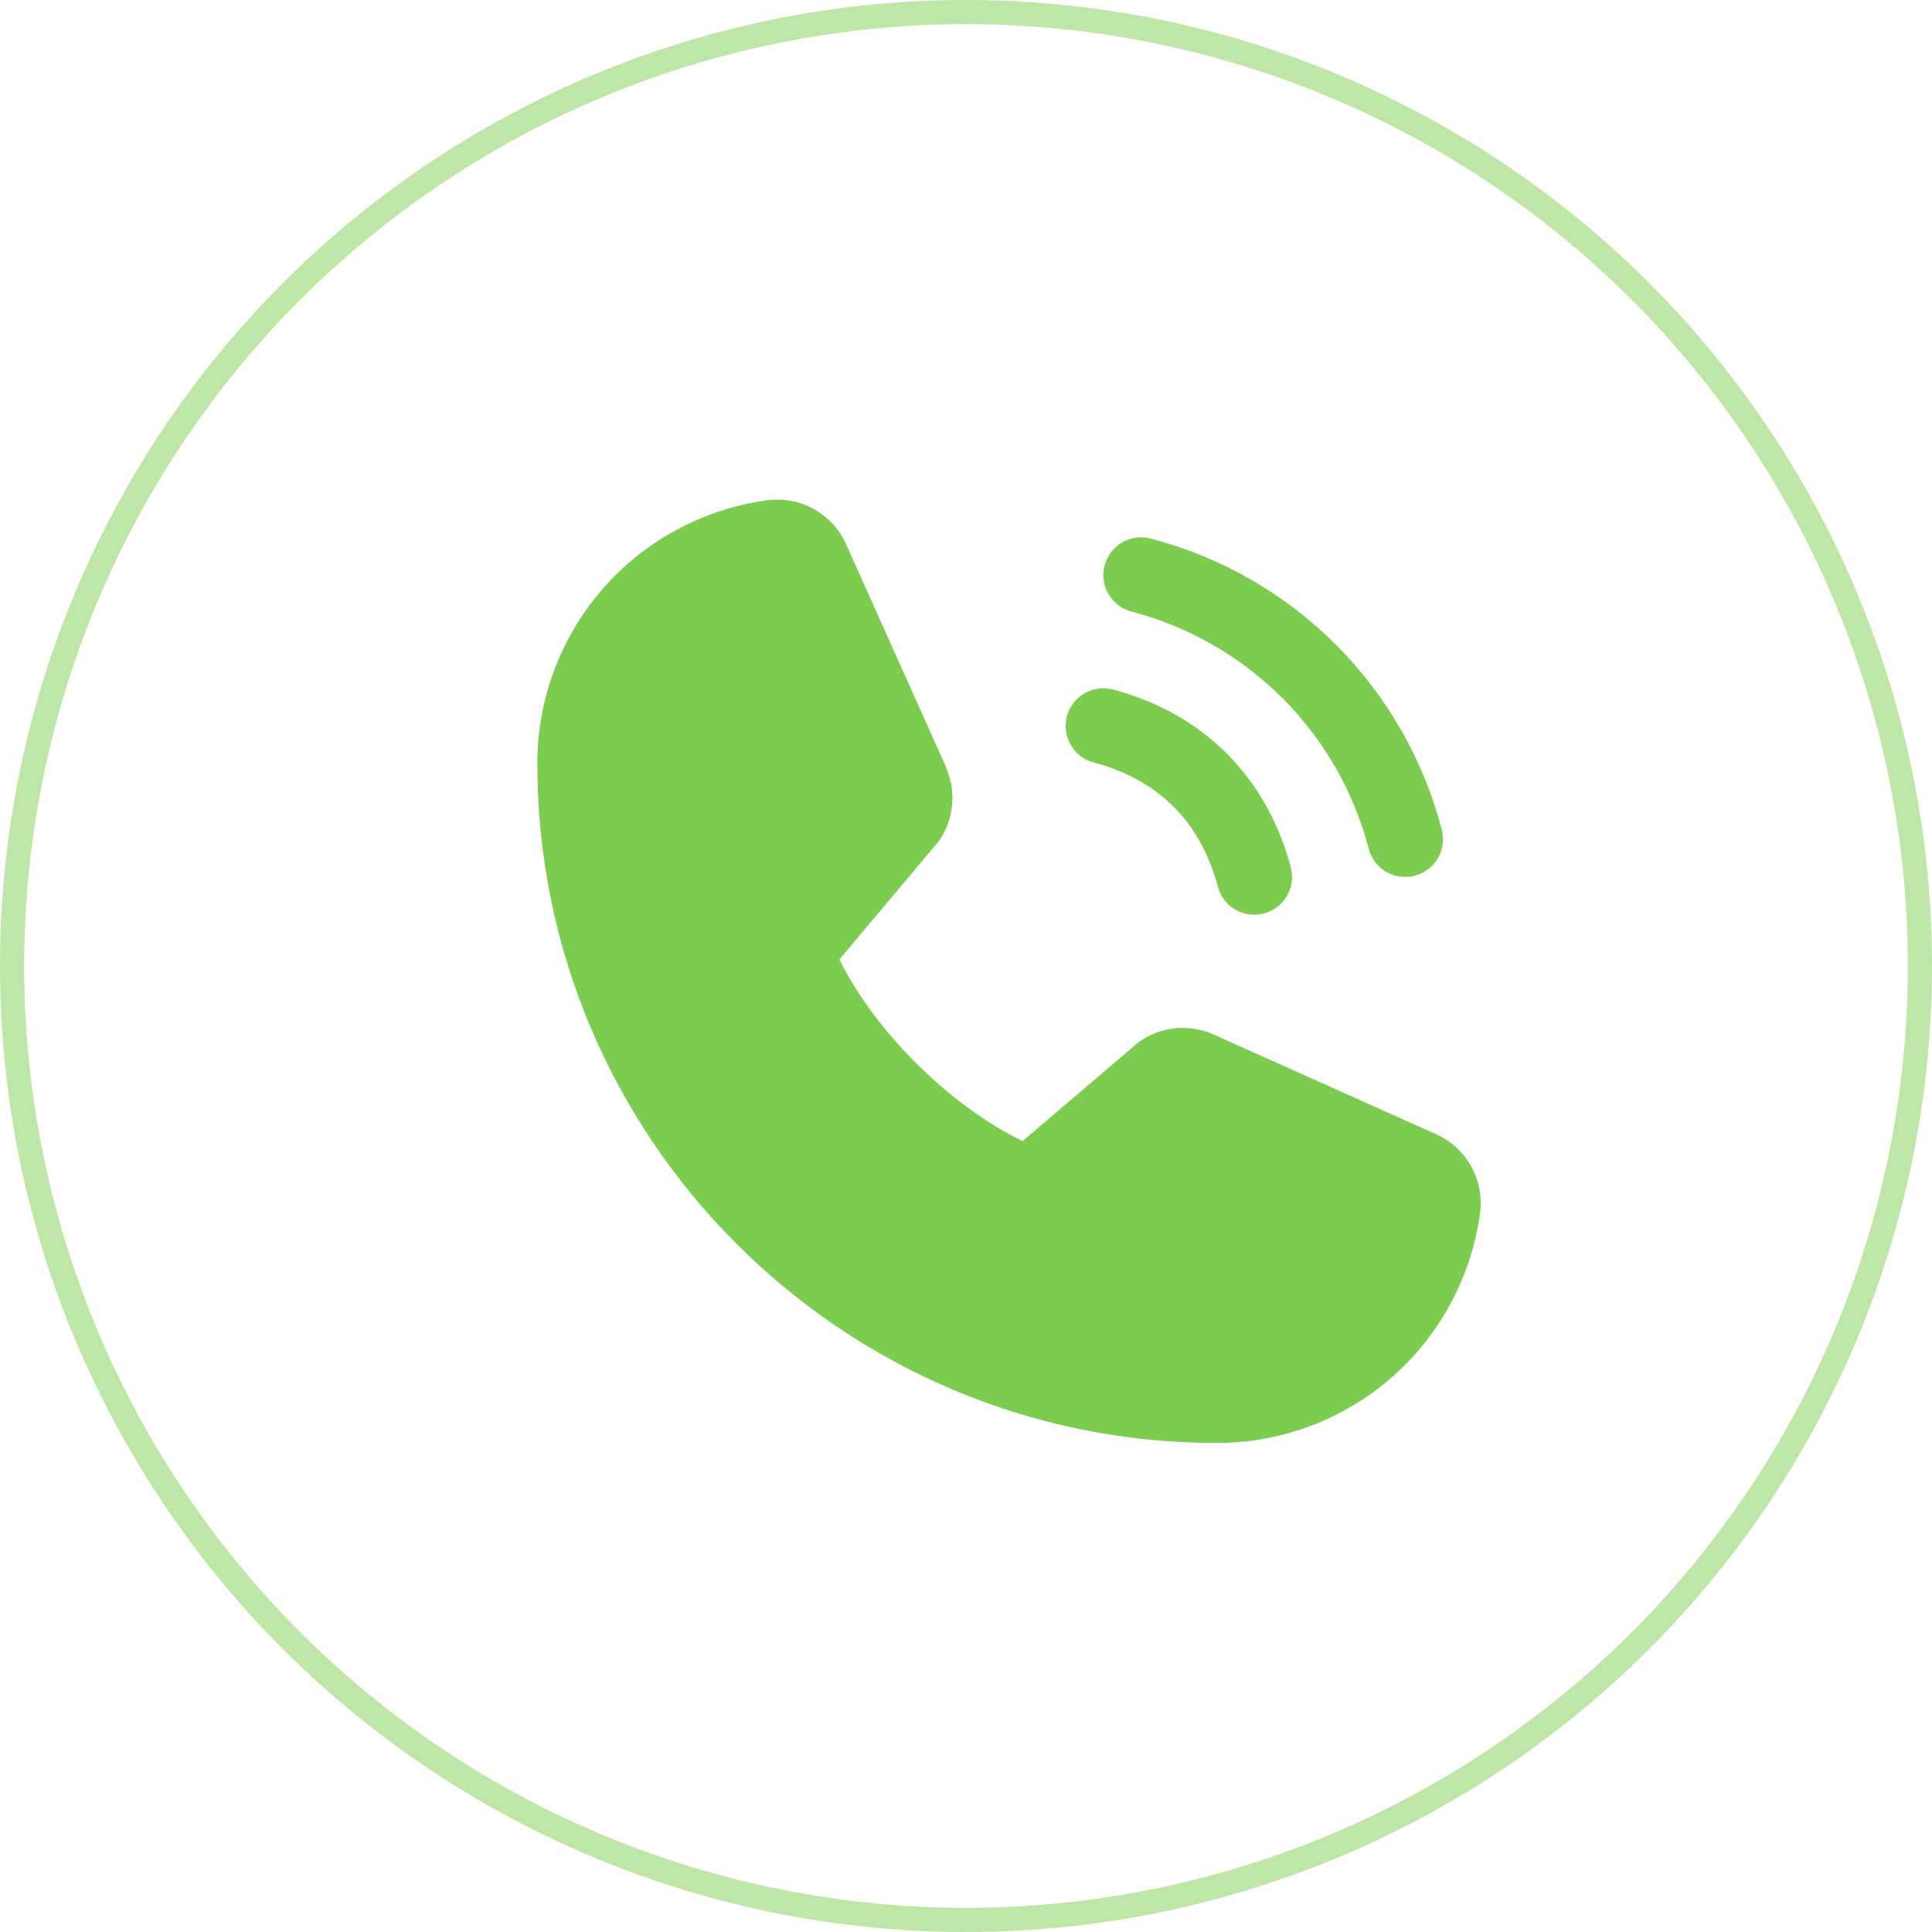
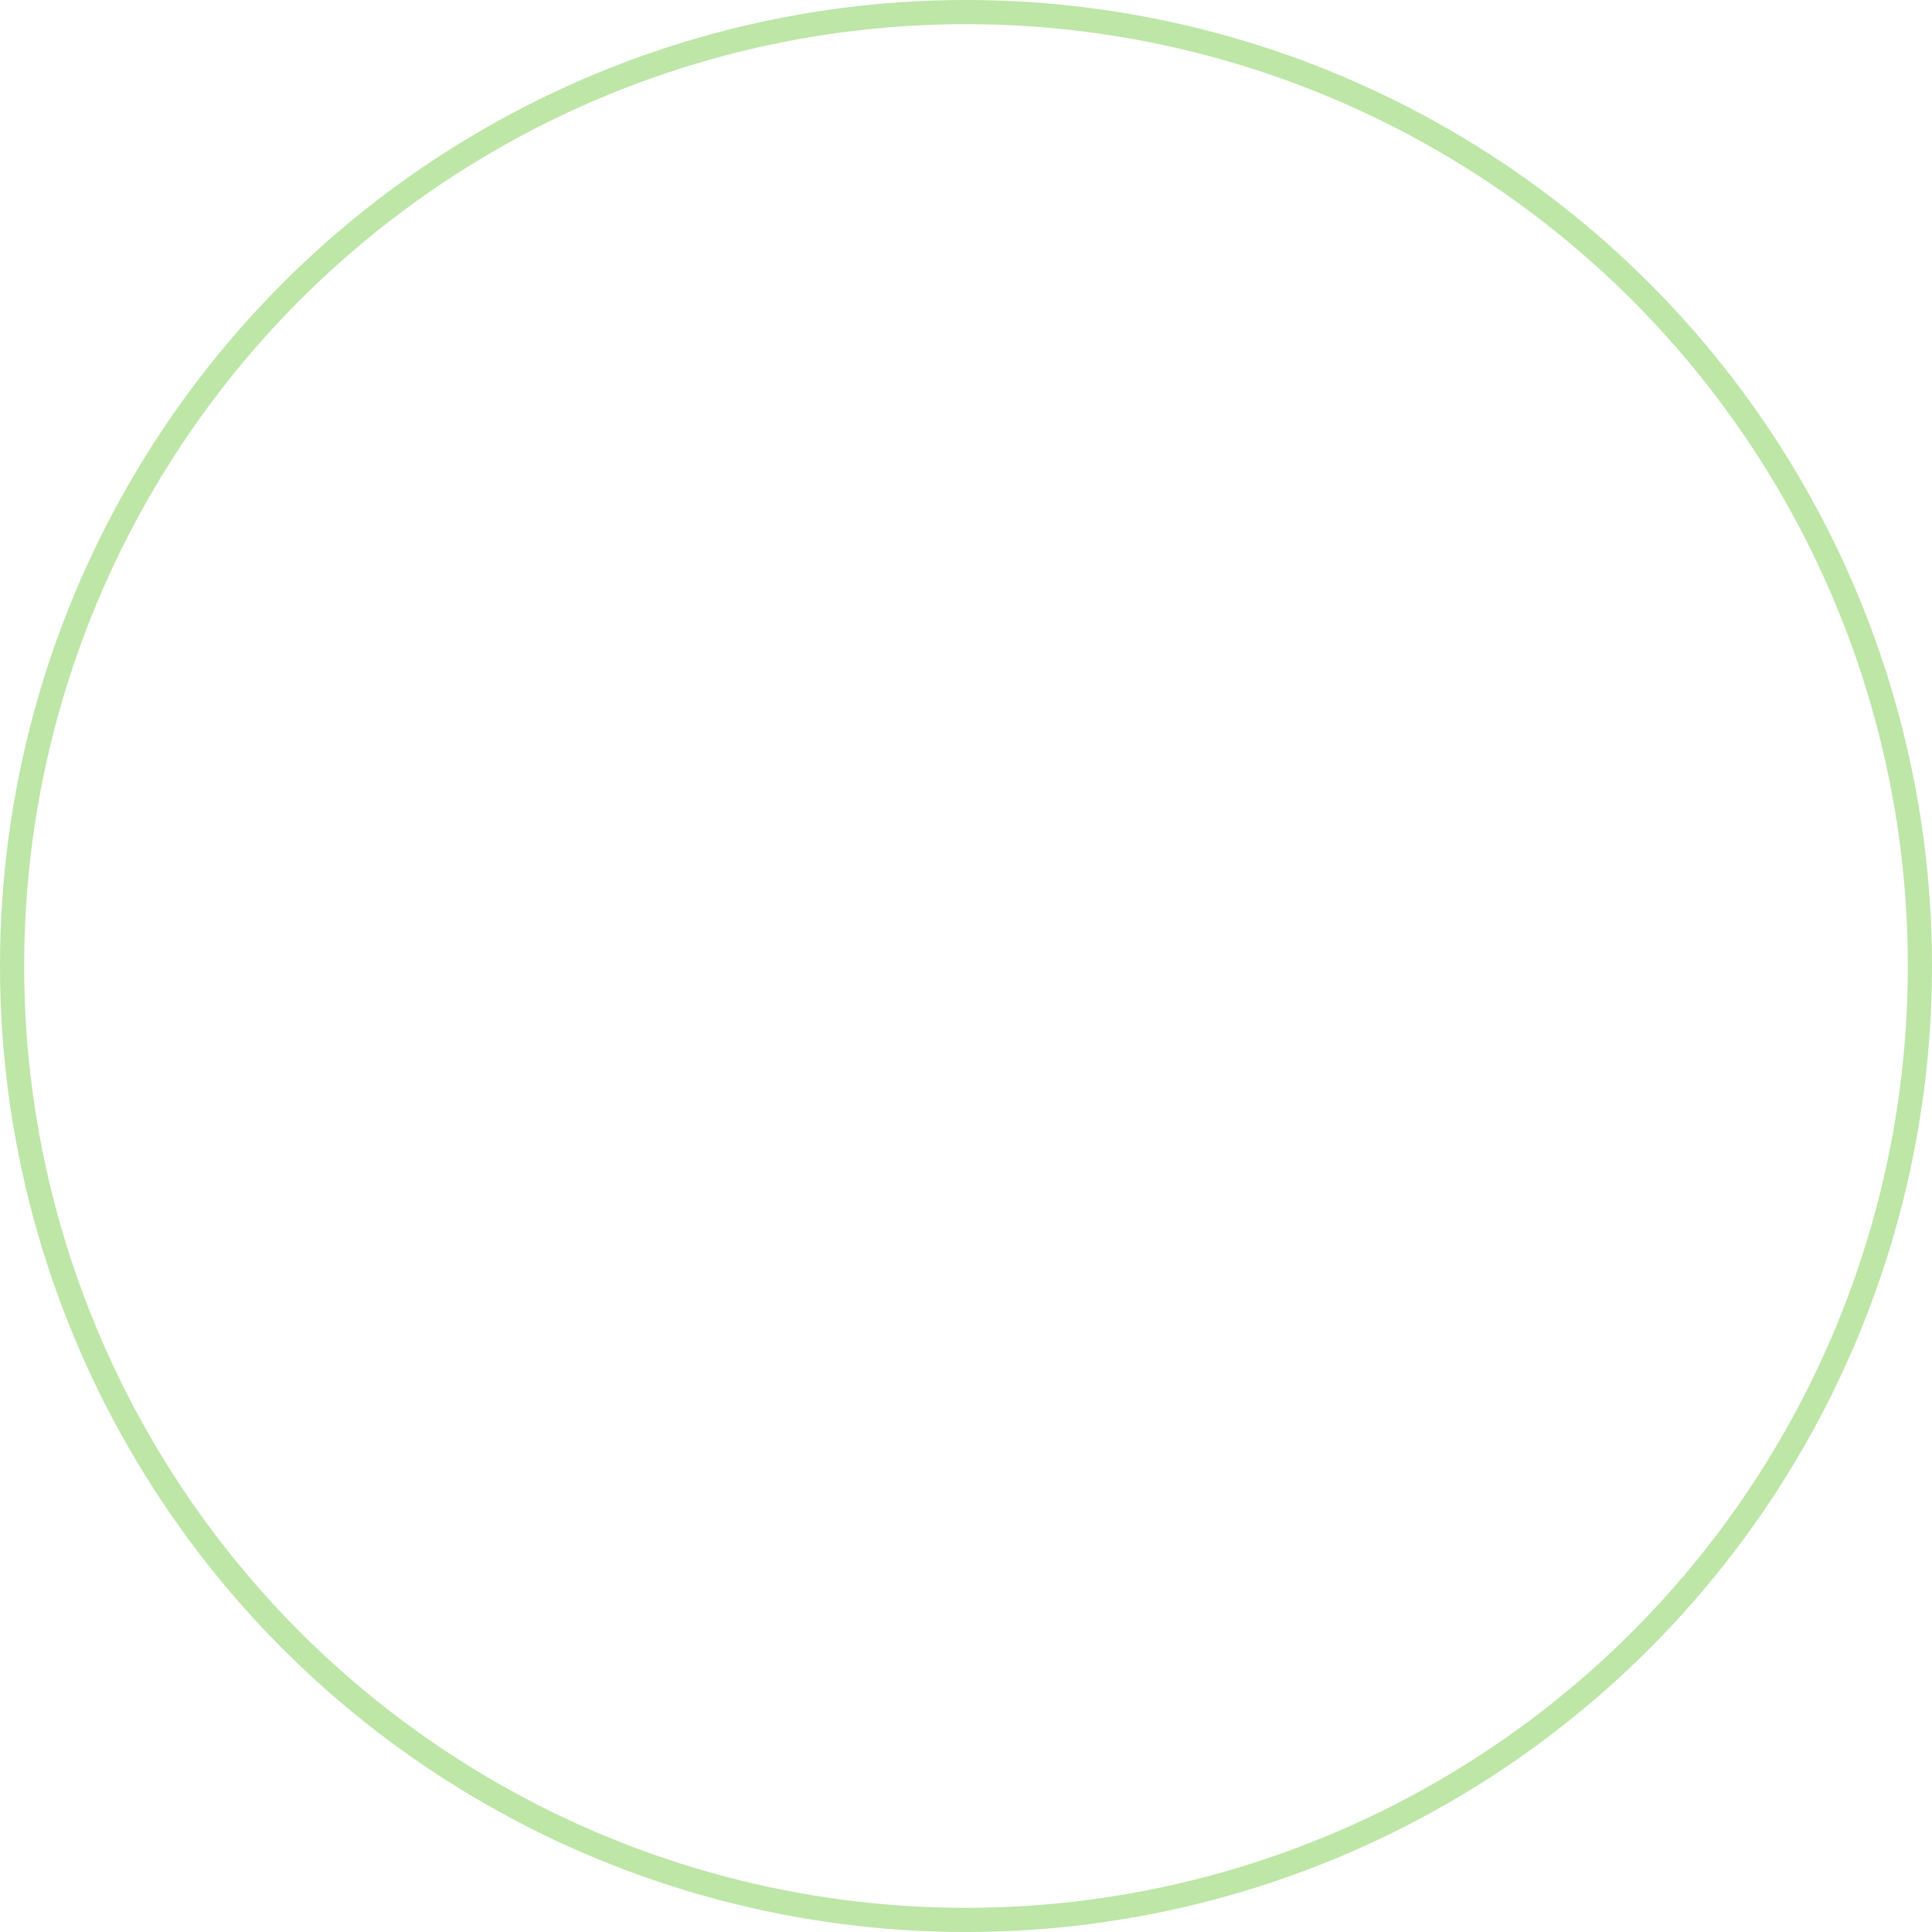
<svg xmlns="http://www.w3.org/2000/svg" width="40" height="40" viewBox="0 0 40 40" fill="none">
-   <path d="M22.87 11.704C22.897 11.605 22.942 11.512 23.005 11.431C23.067 11.349 23.145 11.281 23.234 11.229C23.323 11.178 23.421 11.145 23.523 11.131C23.625 11.118 23.728 11.125 23.827 11.151C25.276 11.529 26.597 12.286 27.655 13.345C28.714 14.403 29.471 15.725 29.849 17.173C29.875 17.272 29.882 17.375 29.869 17.477C29.855 17.579 29.822 17.677 29.771 17.766C29.719 17.855 29.651 17.933 29.57 17.995C29.488 18.058 29.395 18.103 29.296 18.13C29.23 18.147 29.162 18.156 29.094 18.156C28.922 18.156 28.755 18.1 28.618 17.995C28.482 17.89 28.383 17.743 28.339 17.577C28.031 16.395 27.413 15.316 26.549 14.452C25.685 13.588 24.606 12.97 23.424 12.661C23.325 12.635 23.232 12.589 23.15 12.527C23.068 12.464 23 12.386 22.949 12.297C22.897 12.209 22.864 12.11 22.85 12.009C22.837 11.907 22.844 11.803 22.87 11.704ZM22.643 15.786C23.989 16.146 24.855 17.012 25.214 18.358C25.258 18.525 25.357 18.672 25.493 18.776C25.63 18.881 25.797 18.938 25.969 18.938C26.037 18.937 26.105 18.928 26.171 18.911C26.27 18.885 26.363 18.839 26.445 18.776C26.526 18.714 26.594 18.636 26.646 18.547C26.697 18.458 26.73 18.36 26.744 18.258C26.757 18.157 26.75 18.053 26.724 17.954C26.224 16.083 24.917 14.776 23.046 14.276C22.947 14.25 22.843 14.243 22.742 14.257C22.64 14.27 22.542 14.303 22.453 14.355C22.364 14.406 22.286 14.475 22.224 14.556C22.162 14.638 22.116 14.73 22.089 14.83C22.063 14.929 22.056 15.032 22.07 15.134C22.083 15.236 22.116 15.334 22.168 15.422C22.219 15.511 22.288 15.589 22.369 15.652C22.451 15.714 22.544 15.76 22.643 15.786ZM29.716 23.475L25.115 21.413L25.102 21.407C24.864 21.305 24.603 21.264 24.345 21.288C24.086 21.312 23.837 21.4 23.621 21.544C23.596 21.561 23.571 21.579 23.548 21.599L21.171 23.625C19.665 22.894 18.11 21.351 17.379 19.864L19.408 17.451C19.428 17.427 19.446 17.402 19.464 17.376C19.605 17.16 19.691 16.913 19.713 16.657C19.735 16.4 19.694 16.142 19.593 15.905V15.894L17.525 11.285C17.391 10.976 17.161 10.718 16.868 10.551C16.576 10.383 16.237 10.315 15.902 10.355C14.579 10.53 13.364 11.18 12.485 12.184C11.606 13.188 11.123 14.478 11.125 15.812C11.125 23.567 17.434 29.875 25.188 29.875C26.522 29.877 27.812 29.394 28.816 28.515C29.82 27.636 30.47 26.421 30.645 25.098C30.686 24.763 30.617 24.424 30.45 24.132C30.282 23.839 30.025 23.609 29.716 23.475Z" fill="#7CCD4F" />
  <circle cx="20" cy="20" r="19.75" stroke="#BDE6A7" stroke-width="0.5" />
</svg>